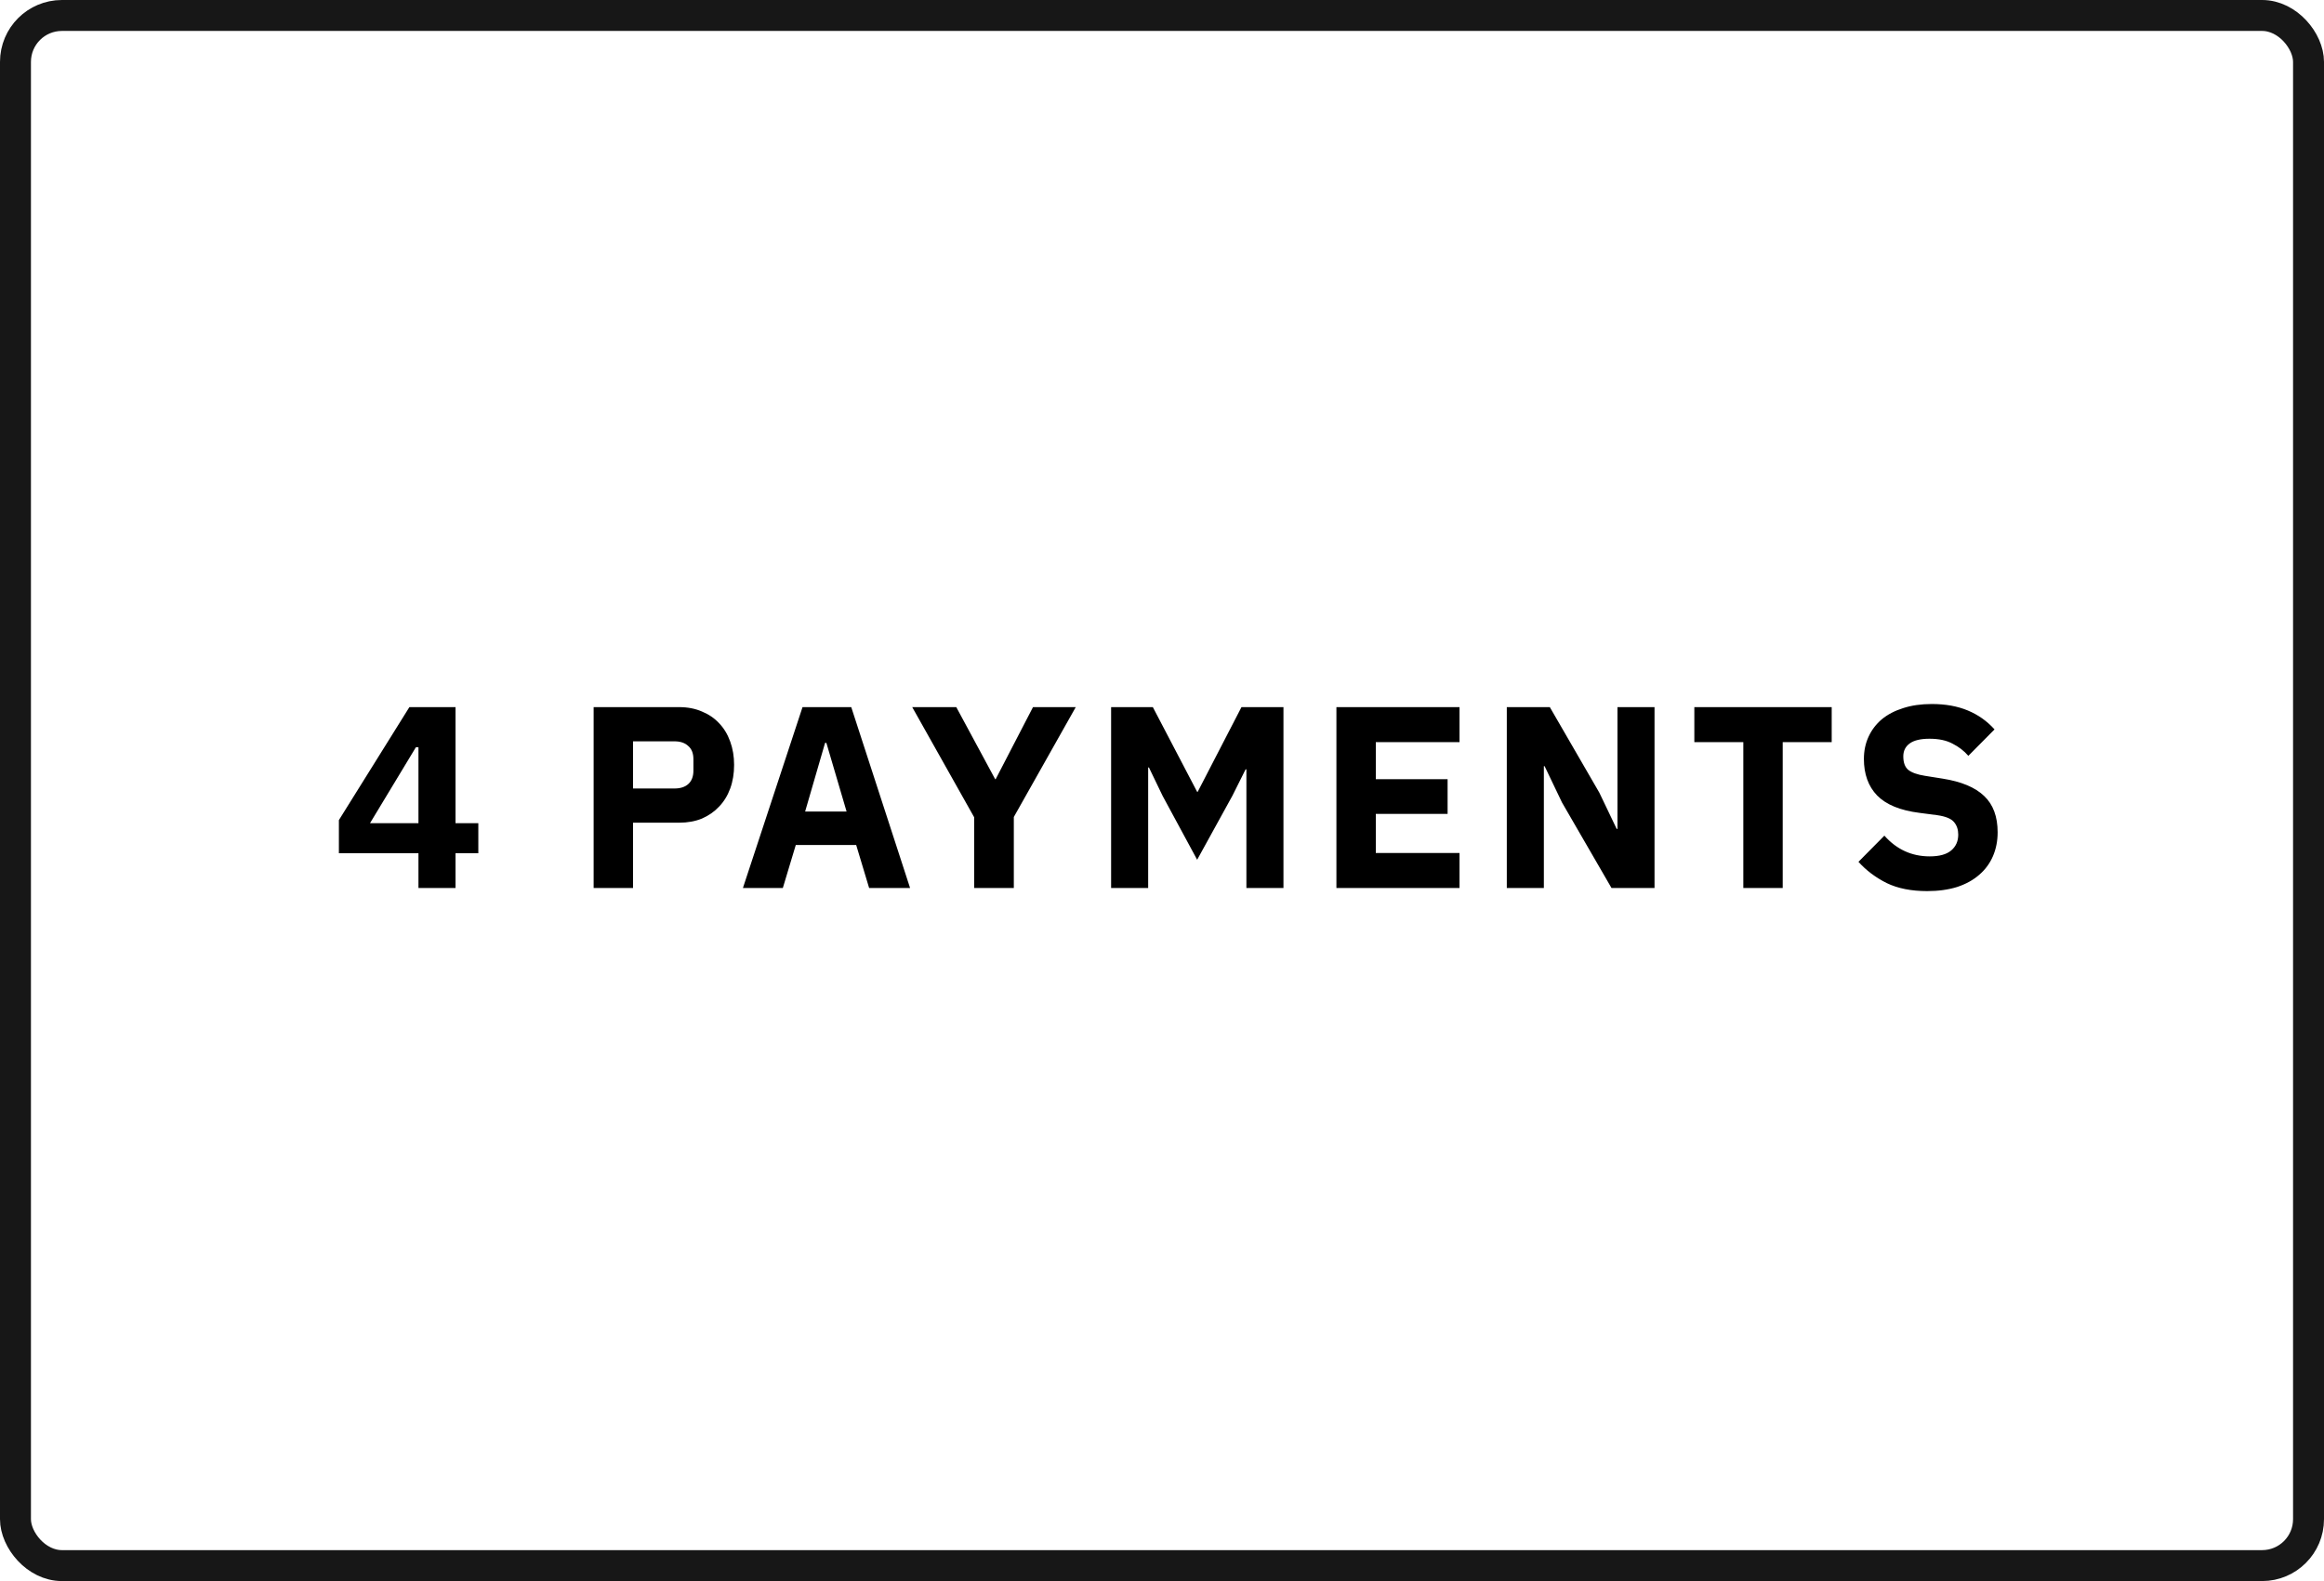
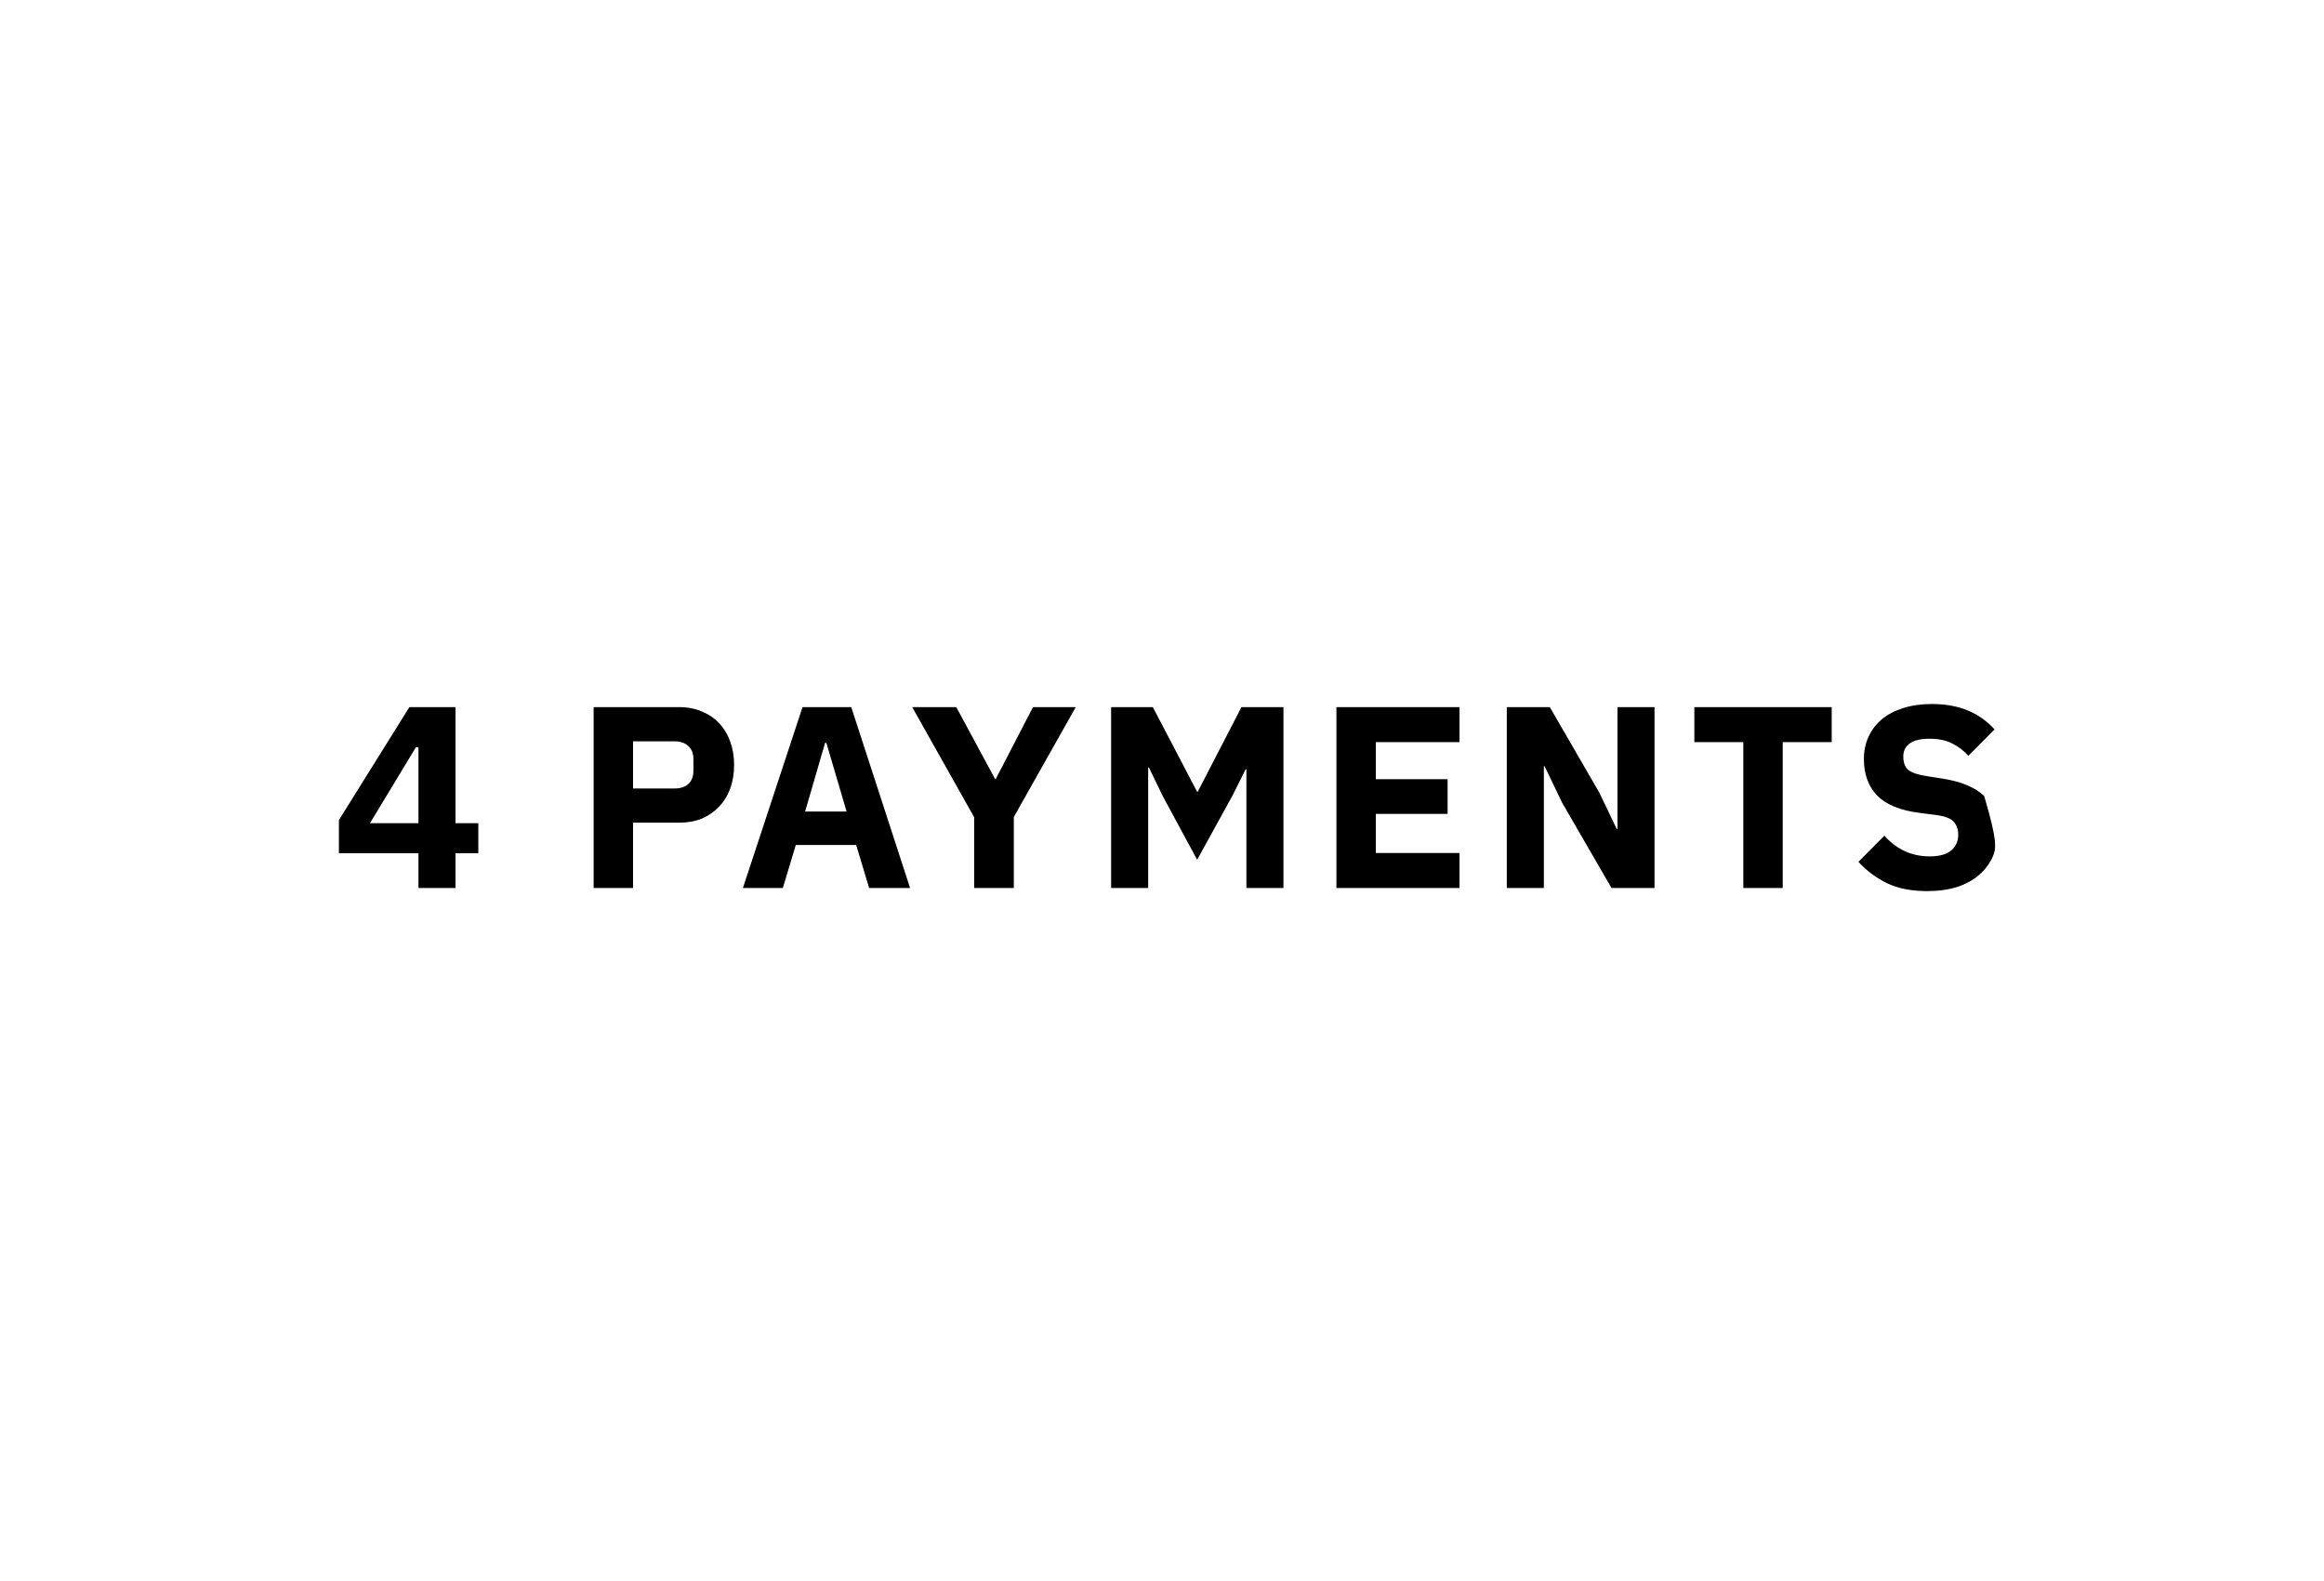
<svg xmlns="http://www.w3.org/2000/svg" width="751" height="511" viewBox="0 0 751 511" fill="none">
-   <path d="M135.224 287V275.777H109.513V265.057L132.293 228.542H147.2V266.062H154.57V275.777H147.2V287H135.224ZM119.563 266.062H135.224V241.524H134.386L119.563 266.062ZM191.834 287V228.542H219.471C222.207 228.542 224.664 229.017 226.841 229.966C229.019 230.86 230.861 232.116 232.369 233.735C233.932 235.354 235.132 237.336 235.97 239.681C236.807 241.97 237.226 244.483 237.226 247.219C237.226 250.01 236.807 252.551 235.97 254.84C235.132 257.129 233.932 259.083 232.369 260.702C230.861 262.322 229.019 263.606 226.841 264.555C224.664 265.448 222.207 265.895 219.471 265.895H204.564V287H191.834ZM204.564 254.84H217.964C219.862 254.84 221.341 254.365 222.402 253.416C223.519 252.411 224.077 250.96 224.077 249.061V245.376C224.077 243.478 223.519 242.054 222.402 241.105C221.341 240.1 219.862 239.597 217.964 239.597H204.564V254.84ZM280.86 287L276.673 273.097H257.159L252.972 287H240.074L259.337 228.542H275.082L294.093 287H280.86ZM267.042 240.1H266.623L260.174 262.294H273.574L267.042 240.1ZM314.801 287V264.136L294.785 228.542H309.022L321.585 251.825H321.752L333.812 228.542H347.631L327.615 264.052V287H314.801ZM402.773 248.642H402.522L398.25 257.185L386.86 277.871L375.722 257.269L371.283 248.056H371.032V287H359.055V228.542H372.539L386.86 255.929H387.028L401.182 228.542H414.749V287H402.773V248.642ZM431.862 287V228.542H471.644V239.849H444.592V251.825H467.791V263.047H444.592V275.694H471.644V287H431.862ZM504.76 259.362L499.149 247.637H498.898V287H486.921V228.542H500.824L516.82 256.18L522.431 267.905H522.683V228.542H534.659V287H520.756L504.76 259.362ZM576.084 239.849V287H563.354V239.849H547.526V228.542H591.913V239.849H576.084ZM622.755 288.005C617.619 288.005 613.264 287.14 609.69 285.409C606.117 283.622 603.074 281.333 600.562 278.541L608.937 270.082C612.901 274.549 617.786 276.782 623.593 276.782C626.72 276.782 629.037 276.14 630.544 274.856C632.052 273.572 632.805 271.869 632.805 269.747C632.805 268.128 632.359 266.788 631.465 265.727C630.572 264.611 628.757 263.857 626.022 263.466L620.243 262.712C614.045 261.931 609.495 260.06 606.592 257.101C603.744 254.142 602.32 250.206 602.32 245.292C602.32 242.668 602.823 240.267 603.828 238.09C604.833 235.912 606.257 234.042 608.099 232.479C609.997 230.915 612.287 229.715 614.967 228.877C617.702 227.984 620.801 227.537 624.263 227.537C628.674 227.537 632.554 228.235 635.904 229.631C639.254 231.027 642.13 233.065 644.53 235.745L636.072 244.287C634.676 242.668 632.973 241.356 630.963 240.351C629.009 239.29 626.524 238.76 623.509 238.76C620.662 238.76 618.54 239.262 617.144 240.267C615.748 241.272 615.05 242.668 615.05 244.455C615.05 246.465 615.581 247.917 616.642 248.81C617.758 249.703 619.545 250.345 622.002 250.736L627.78 251.657C633.81 252.607 638.277 254.477 641.18 257.269C644.084 260.005 645.535 263.913 645.535 268.994C645.535 271.785 645.033 274.354 644.028 276.699C643.023 279.044 641.543 281.054 639.589 282.729C637.691 284.404 635.318 285.716 632.47 286.665C629.623 287.558 626.385 288.005 622.755 288.005Z" fill="black" />
-   <rect x="5" y="5" width="741" height="501" rx="15" stroke="#171717" stroke-width="10" />
+   <path d="M135.224 287V275.777H109.513V265.057L132.293 228.542H147.2V266.062H154.57V275.777H147.2V287H135.224ZM119.563 266.062H135.224V241.524H134.386L119.563 266.062ZM191.834 287V228.542H219.471C222.207 228.542 224.664 229.017 226.841 229.966C229.019 230.86 230.861 232.116 232.369 233.735C233.932 235.354 235.132 237.336 235.97 239.681C236.807 241.97 237.226 244.483 237.226 247.219C237.226 250.01 236.807 252.551 235.97 254.84C235.132 257.129 233.932 259.083 232.369 260.702C230.861 262.322 229.019 263.606 226.841 264.555C224.664 265.448 222.207 265.895 219.471 265.895H204.564V287H191.834ZM204.564 254.84H217.964C219.862 254.84 221.341 254.365 222.402 253.416C223.519 252.411 224.077 250.96 224.077 249.061V245.376C224.077 243.478 223.519 242.054 222.402 241.105C221.341 240.1 219.862 239.597 217.964 239.597H204.564V254.84ZM280.86 287L276.673 273.097H257.159L252.972 287H240.074L259.337 228.542H275.082L294.093 287H280.86ZM267.042 240.1H266.623L260.174 262.294H273.574L267.042 240.1ZM314.801 287V264.136L294.785 228.542H309.022L321.585 251.825H321.752L333.812 228.542H347.631L327.615 264.052V287H314.801ZM402.773 248.642H402.522L398.25 257.185L386.86 277.871L375.722 257.269L371.283 248.056H371.032V287H359.055V228.542H372.539L386.86 255.929H387.028L401.182 228.542H414.749V287H402.773V248.642ZM431.862 287V228.542H471.644V239.849H444.592V251.825H467.791V263.047H444.592V275.694H471.644V287H431.862ZM504.76 259.362L499.149 247.637H498.898V287H486.921V228.542H500.824L516.82 256.18L522.431 267.905H522.683V228.542H534.659V287H520.756L504.76 259.362ZM576.084 239.849V287H563.354V239.849H547.526V228.542H591.913V239.849H576.084ZM622.755 288.005C617.619 288.005 613.264 287.14 609.69 285.409C606.117 283.622 603.074 281.333 600.562 278.541L608.937 270.082C612.901 274.549 617.786 276.782 623.593 276.782C626.72 276.782 629.037 276.14 630.544 274.856C632.052 273.572 632.805 271.869 632.805 269.747C632.805 268.128 632.359 266.788 631.465 265.727C630.572 264.611 628.757 263.857 626.022 263.466L620.243 262.712C614.045 261.931 609.495 260.06 606.592 257.101C603.744 254.142 602.32 250.206 602.32 245.292C602.32 242.668 602.823 240.267 603.828 238.09C604.833 235.912 606.257 234.042 608.099 232.479C609.997 230.915 612.287 229.715 614.967 228.877C617.702 227.984 620.801 227.537 624.263 227.537C628.674 227.537 632.554 228.235 635.904 229.631C639.254 231.027 642.13 233.065 644.53 235.745L636.072 244.287C634.676 242.668 632.973 241.356 630.963 240.351C629.009 239.29 626.524 238.76 623.509 238.76C620.662 238.76 618.54 239.262 617.144 240.267C615.748 241.272 615.05 242.668 615.05 244.455C615.05 246.465 615.581 247.917 616.642 248.81C617.758 249.703 619.545 250.345 622.002 250.736L627.78 251.657C633.81 252.607 638.277 254.477 641.18 257.269C645.535 271.785 645.033 274.354 644.028 276.699C643.023 279.044 641.543 281.054 639.589 282.729C637.691 284.404 635.318 285.716 632.47 286.665C629.623 287.558 626.385 288.005 622.755 288.005Z" fill="black" />
</svg>